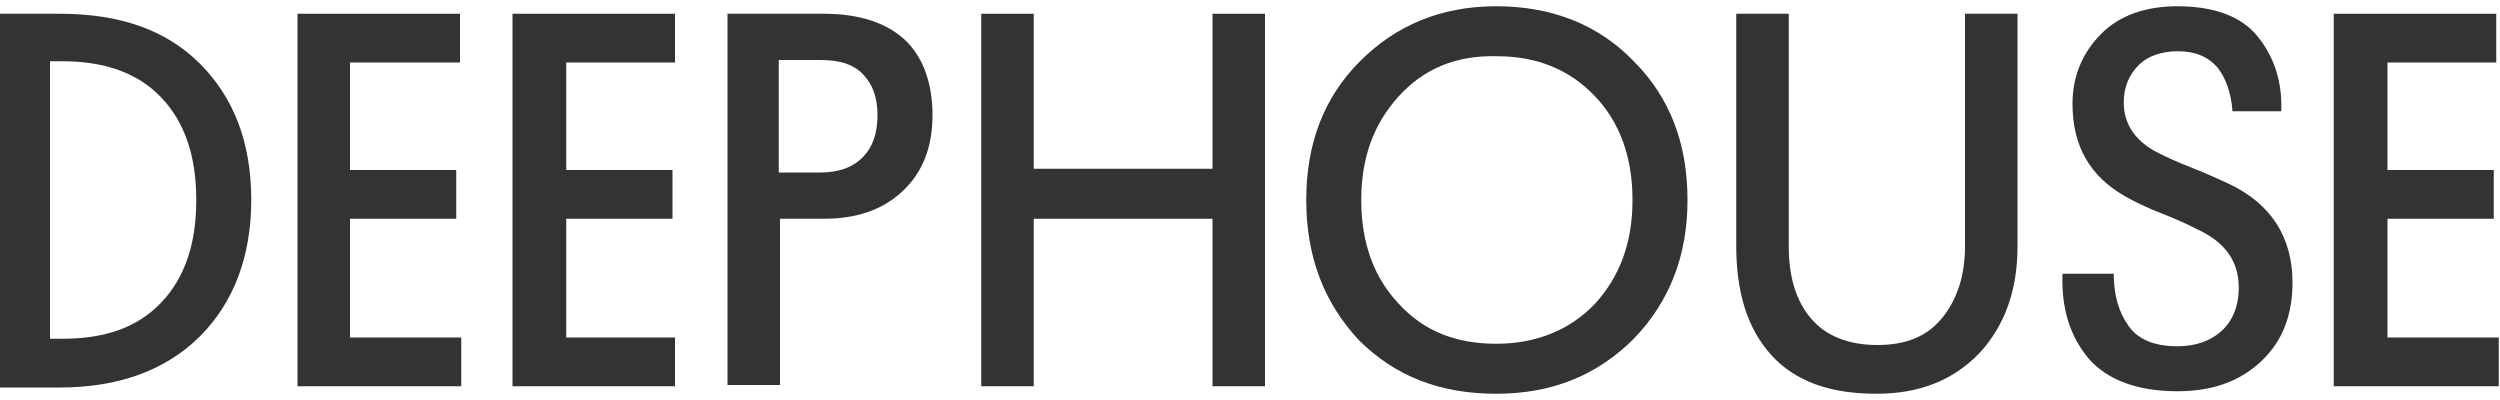
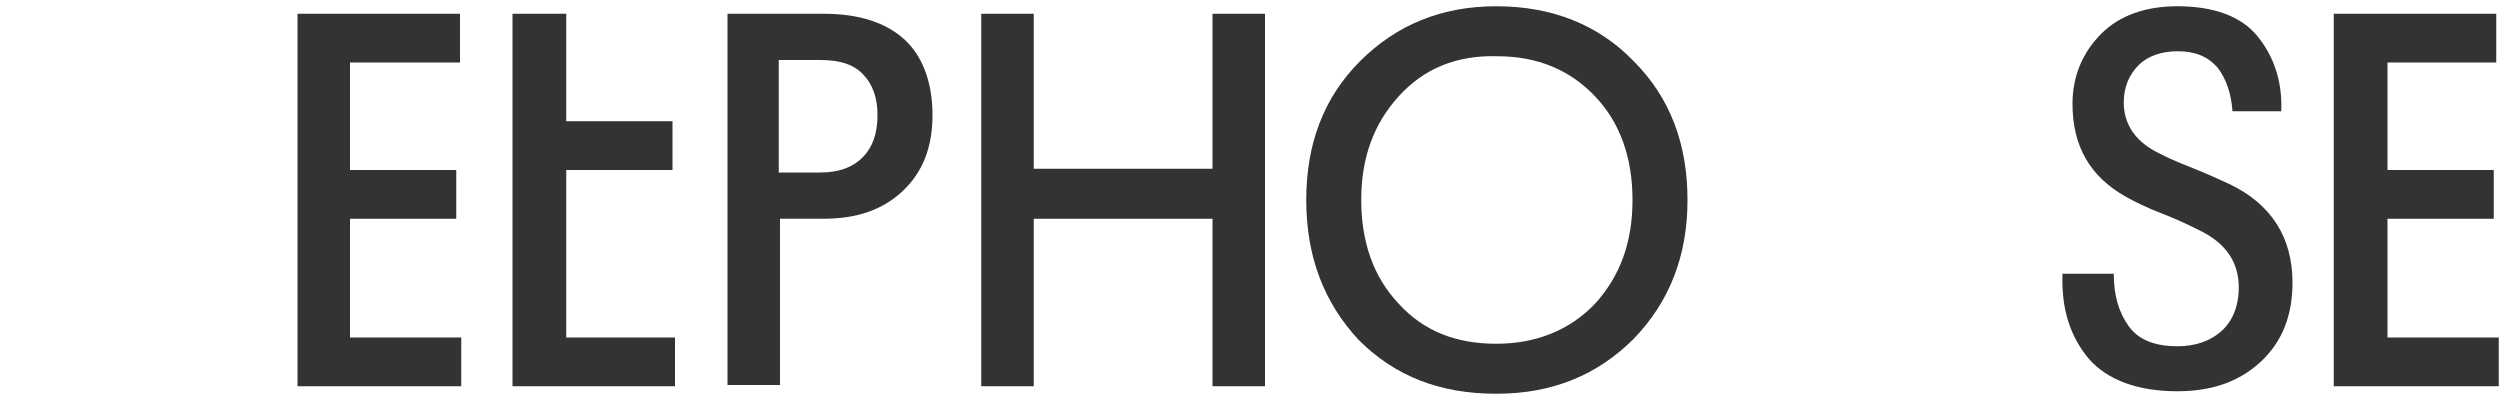
<svg xmlns="http://www.w3.org/2000/svg" version="1.1" id="Layer_1" x="0px" y="0px" width="200px" height="32px" viewBox="0 0 200 32" style="enable-background:new 0 0 200 32;" xml:space="preserve">
  <style type="text/css"> .st0{fill:#333333;} </style>
  <g>
-     <path class="st0" d="M-0.2,1.1h5c4.8,0,8.5,1.3,11.2,4c2.7,2.7,4.1,6.3,4.1,10.9c0,4.5-1.4,8.2-4.1,10.9s-6.5,4.1-11.2,4.1h-5V1.1z M4,4.9v22.2H5c3.4,0,6-0.9,7.9-2.9c1.9-2,2.8-4.7,2.8-8.2c0-3.5-0.9-6.2-2.8-8.2C11,5.8,8.3,4.9,5,4.9C5,4.9,4,4.9,4,4.9z" />
    <path class="st0" d="M36.9,30.9H23.8V1.1h13V5H28v8.6h8.5v3.9H28V27h8.9V30.9z" />
-     <path class="st0" d="M54,30.9H41V1.1h13V5h-8.7v8.6h8.5v3.9h-8.5V27H54V30.9z" />
+     <path class="st0" d="M54,30.9H41V1.1h13h-8.7v8.6h8.5v3.9h-8.5V27H54V30.9z" />
    <path class="st0" d="M74.6,9.2c0,2.6-0.8,4.6-2.4,6.1c-1.6,1.5-3.7,2.2-6.3,2.2h-3.5v13.3h-4.2V1.1h7.7c2.8,0,5,0.7,6.5,2.1 C73.8,4.5,74.6,6.6,74.6,9.2z M65.6,4.8h-3.3v9h3.3c1.5,0,2.6-0.4,3.4-1.2c0.8-0.8,1.2-1.9,1.2-3.4c0-1.4-0.4-2.5-1.2-3.3 S67.1,4.8,65.6,4.8z" />
    <path class="st0" d="M101.2,1.1v29.8H97V17.5H82.7v13.4h-4.2V1.1h4.2v12.4H97V1.1H101.2z" />
    <path class="st0" d="M104.5,16c0-4.5,1.4-8.2,4.3-11.1c2.9-2.9,6.5-4.4,10.9-4.4c4.5,0,8.2,1.5,11,4.4c2.9,2.9,4.3,6.6,4.3,11.1 c0,4.4-1.4,8.1-4.3,11.1c-2.9,2.9-6.5,4.4-11,4.4c-4.5,0-8.1-1.4-11-4.3C105.9,24.2,104.5,20.5,104.5,16z M111.9,7.7 c-2,2.2-3,4.9-3,8.3s1,6.2,3,8.3c2,2.2,4.6,3.2,7.8,3.2c3.2,0,5.9-1.1,7.9-3.2c2-2.2,3-4.9,3-8.3s-1-6.2-3-8.3s-4.6-3.2-7.8-3.2 C116.5,4.4,113.9,5.5,111.9,7.7z" />
-     <path class="st0" d="M150.1,31.5c-3.7,0-6.5-1-8.4-3.1c-1.9-2.1-2.8-5-2.8-8.7V1.1h4.2v18.6c0,2.5,0.6,4.4,1.8,5.8 c1.2,1.4,3,2.1,5.3,2.1c2.3,0,4-0.7,5.2-2.2s1.8-3.4,1.8-5.7V1.1h4.2v18.6c0,3.5-1,6.3-3,8.5C156.3,30.4,153.6,31.5,150.1,31.5z" />
    <path class="st0" d="M169.9,8.2c0,1.8,1,3.2,2.9,4.1c0.4,0.2,1.2,0.6,2.5,1.1c1.3,0.5,2.3,1,3,1.3c3.4,1.6,5.1,4.3,5.1,7.9 c0,2.6-0.8,4.7-2.5,6.3c-1.7,1.6-3.9,2.4-6.7,2.4c-3.2,0-5.6-0.9-7.1-2.6c-1.5-1.8-2.2-4-2.1-6.8h4.1c0,1.7,0.4,3.1,1.2,4.2 c0.8,1.1,2.1,1.6,3.9,1.6c1.4,0,2.6-0.4,3.5-1.2s1.4-2,1.4-3.5c0-2.1-1.1-3.6-3.2-4.6c-0.6-0.3-1.6-0.8-2.9-1.3 c-1.3-0.5-2.3-1-3-1.4c-2.8-1.6-4.2-4-4.2-7.4c0-2.2,0.8-4.1,2.3-5.6s3.6-2.2,6.1-2.2c2.9,0,5.1,0.8,6.4,2.4c1.3,1.6,2,3.6,1.9,6 h-3.9c-0.1-1.4-0.5-2.6-1.2-3.5c-0.8-0.9-1.8-1.3-3.2-1.3c-1.3,0-2.4,0.4-3.1,1.1C170.3,6,169.9,7,169.9,8.2z" />
    <path class="st0" d="M199.8,30.9h-13.1V1.1h13V5H191v8.6h8.5v3.9H191V27h8.9V30.9z" />
  </g>
</svg>